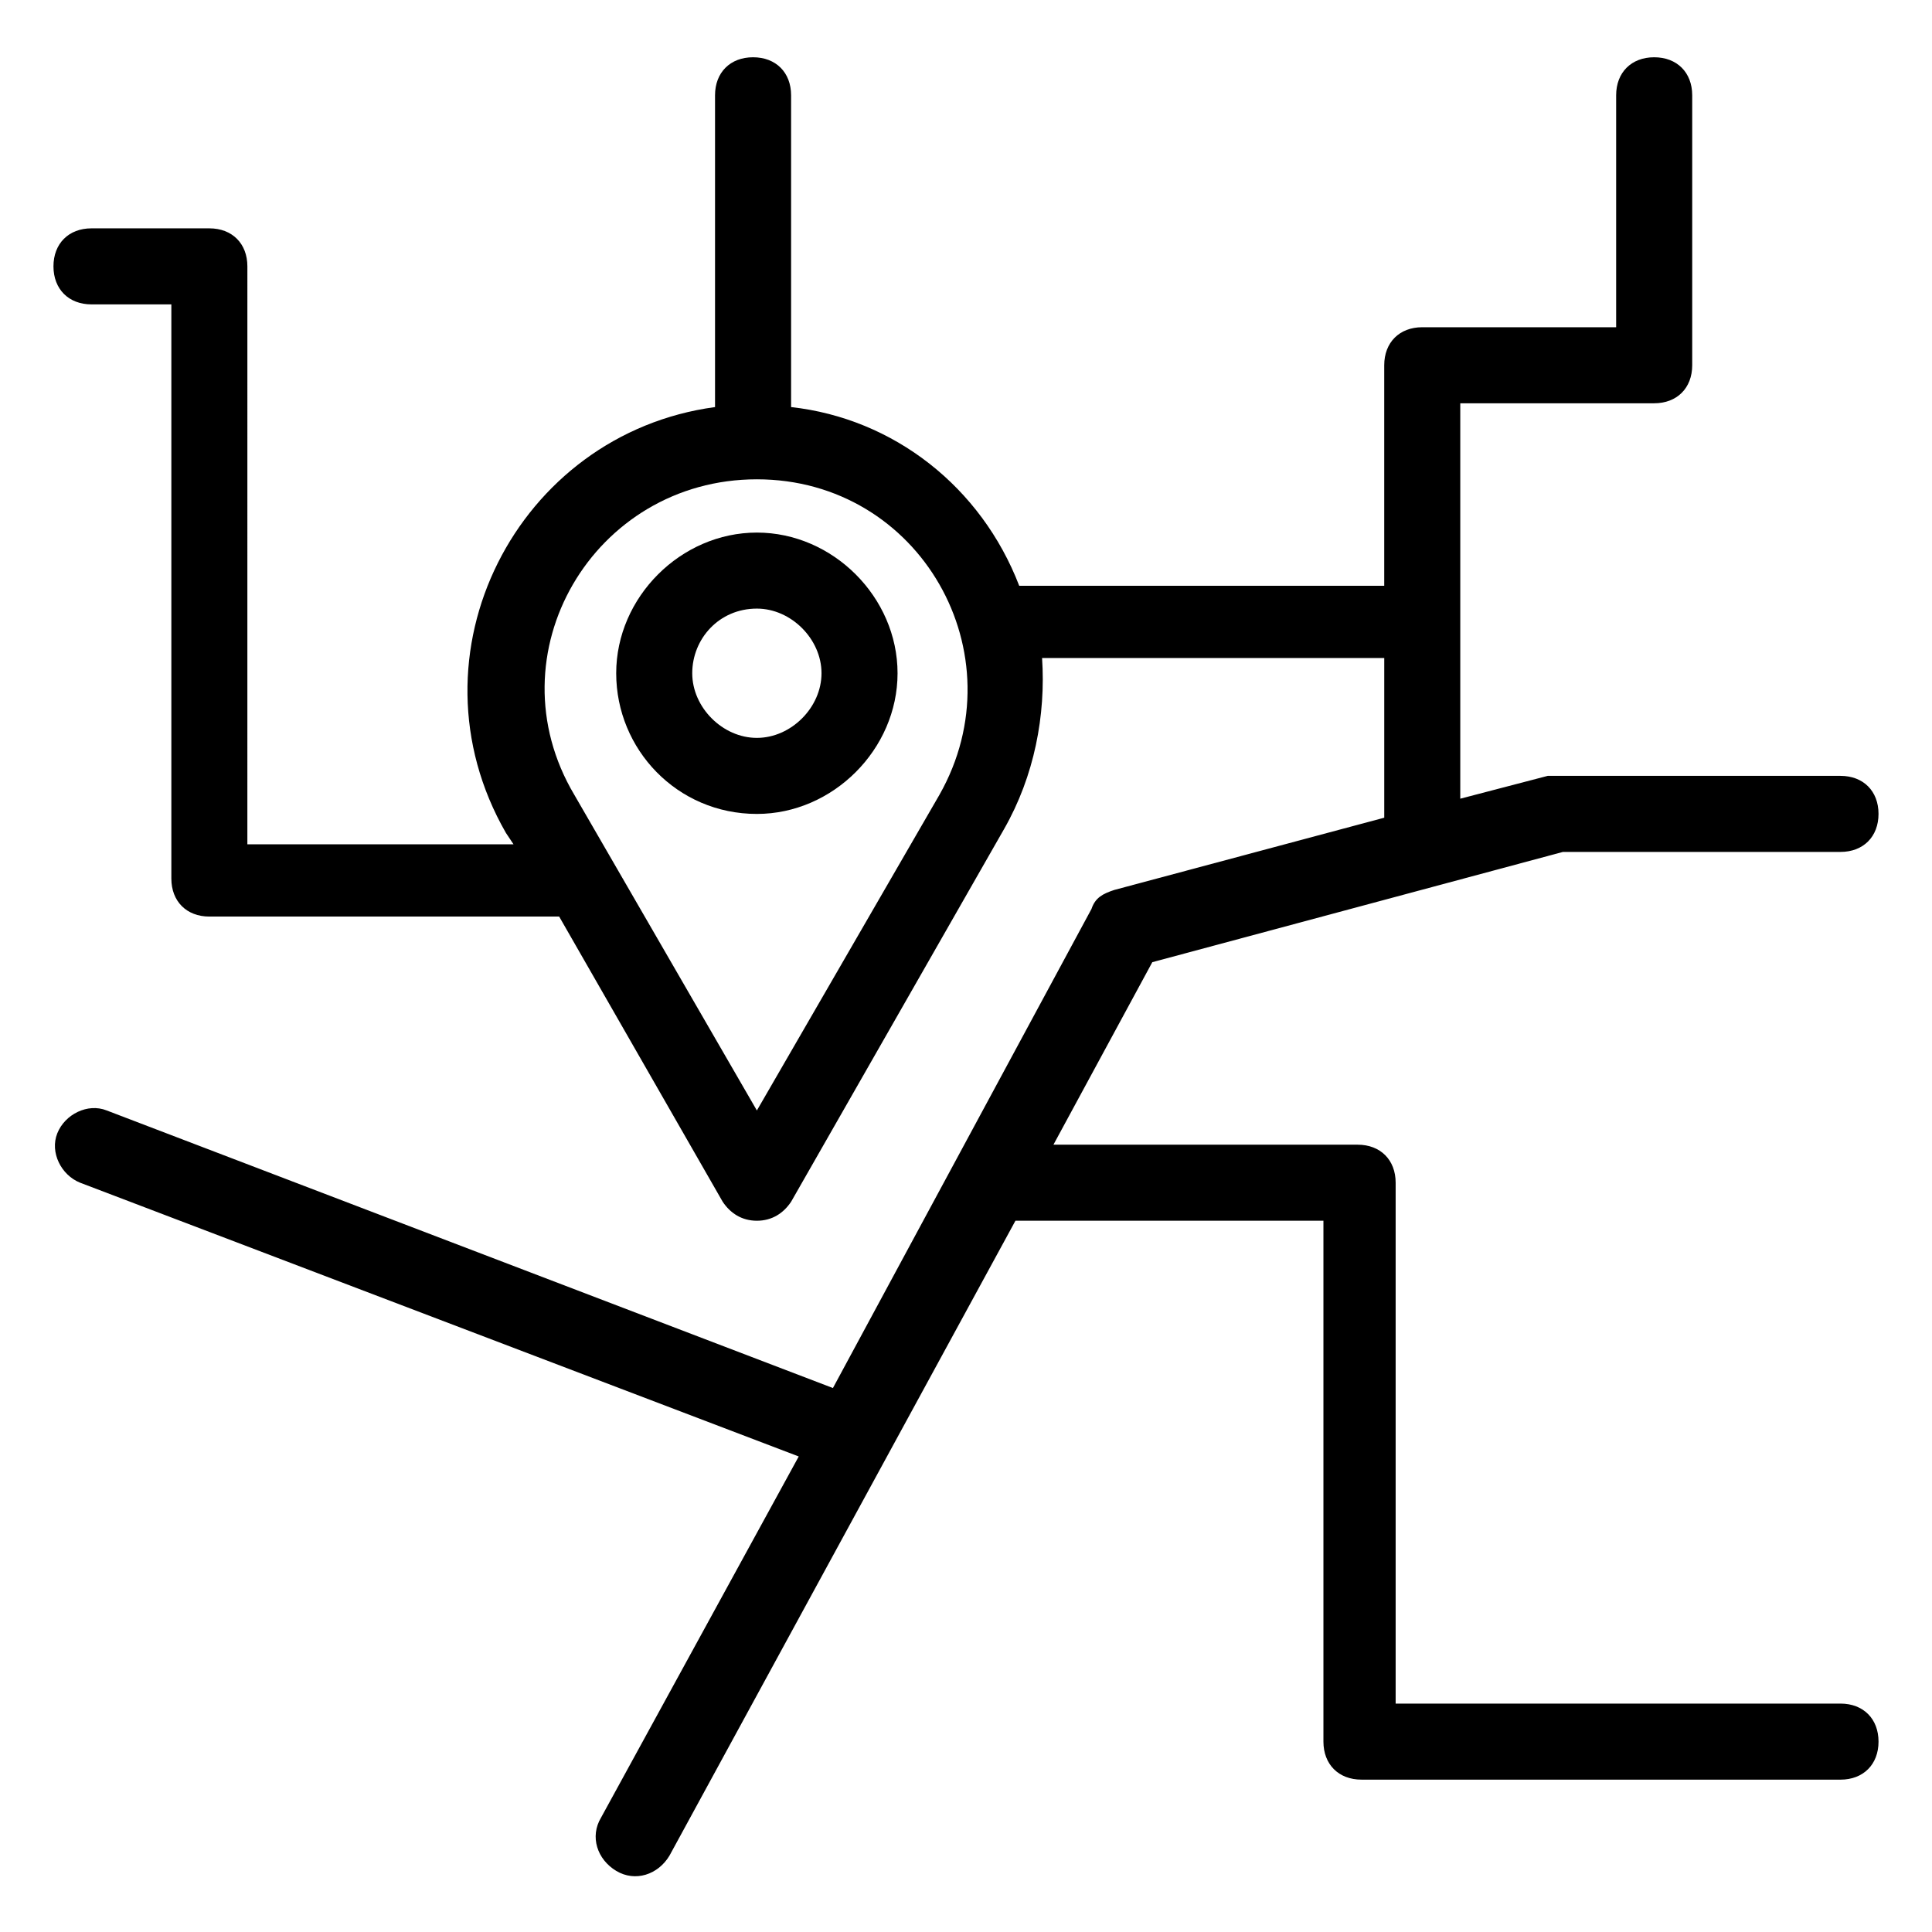
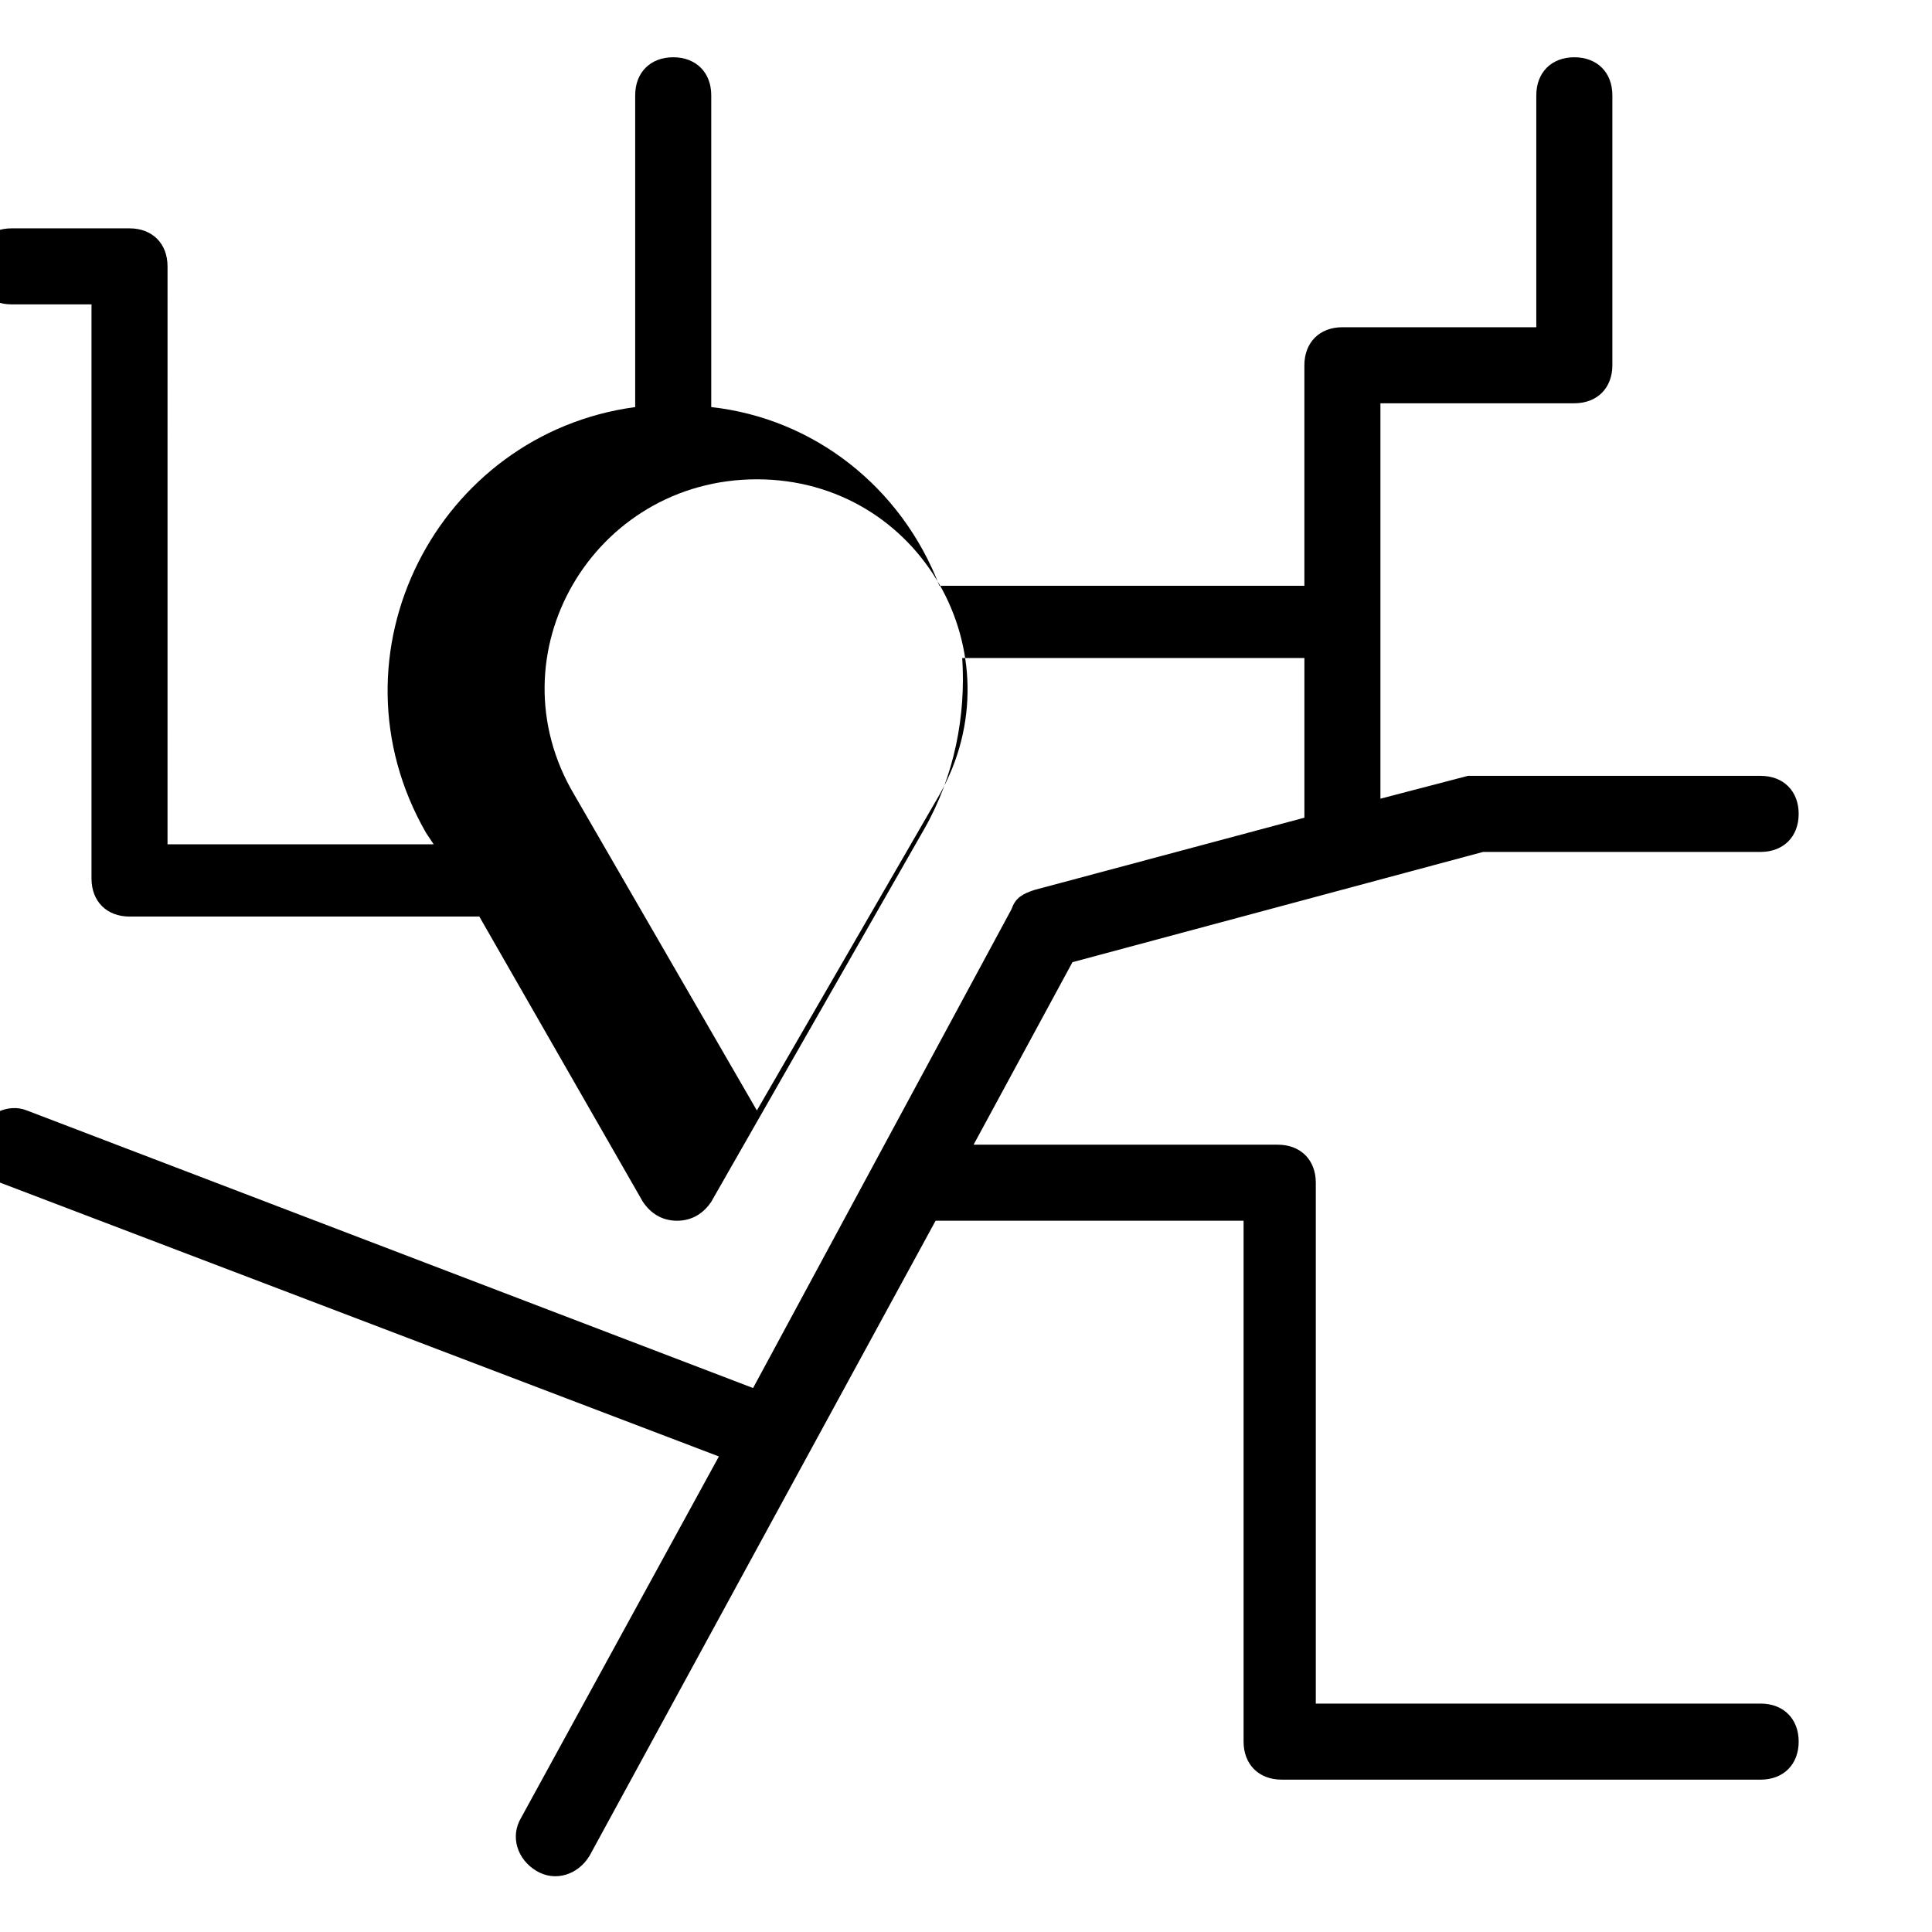
<svg xmlns="http://www.w3.org/2000/svg" fill="#000000" width="800px" height="800px" version="1.1" viewBox="144 144 512 512">
  <g>
-     <path d="m344.58 359.7c20.152 0 37.281-17.129 37.281-37.281 0-20.152-17.129-37.281-37.281-37.281s-37.281 17.129-37.281 37.281c0 20.148 16.121 37.281 37.281 37.281zm0-54.414c9.07 0 17.129 8.062 17.129 17.129 0.004 9.07-8.059 17.133-17.129 17.133s-17.129-8.062-17.129-17.129c0-9.07 7.055-17.133 17.129-17.133z" />
-     <path d="m168.25 224.67h21.16v152.15c0 6.047 4.031 10.078 10.078 10.078h92.699l43.328 75.57c2.016 3.023 5.039 5.039 9.07 5.039s7.055-2.016 9.07-5.039l56.426-98.746c8.062-14.105 11.082-30.23 10.078-45.344h90.68v42.32l-71.539 19.145c-3.023 1.008-5.039 2.016-6.047 5.039l-68.52 126.96-192.45-73.559c-5.039-2.016-11.082 1.008-13.098 6.047-2.016 5.039 1.008 11.082 6.047 13.098l190.44 72.547-52.395 95.723c-3.023 5.039-1.008 11.082 4.031 14.105 5.039 3.023 11.082 1.008 14.105-4.031l91.691-168.27h81.617v138.04c0 6.047 4.031 10.078 10.078 10.078l126.95 0.004c6.047 0 10.078-4.031 10.078-10.078s-4.031-10.078-10.078-10.078l-117.89 0.004v-138.04c0-6.047-4.031-10.078-10.078-10.078h-80.609l26.199-48.367 108.82-29.219h73.555c6.047 0 10.078-4.031 10.078-10.078s-4.031-10.078-10.078-10.078h-74.562-3.023l-23.176 6.051v-104.79h51.387c6.047 0 10.078-4.031 10.078-10.078v-71.539c0-6.047-4.031-10.078-10.078-10.078s-10.078 4.031-10.078 10.078v61.465h-51.383c-6.047 0-10.078 4.031-10.078 10.078v58.441h-96.73c-10.078-26.199-33.25-44.336-60.457-47.359v-82.625c0-6.047-4.031-10.078-10.078-10.078-6.047 0-10.078 4.031-10.078 10.078v82.625c-52.395 7.055-82.625 65.496-55.418 112.85l2.016 3.023h-70.535l0.004-153.16c0-6.047-4.031-10.078-10.078-10.078h-31.234c-6.047 0-10.078 4.031-10.078 10.078 0.004 6.043 4.031 10.074 10.078 10.074zm176.33 46.352c43.328 0 69.527 46.352 48.367 83.633l-48.367 83.633-48.367-83.633c-22.164-37.281 5.039-83.633 48.367-83.633z" />
+     <path d="m168.25 224.67v152.15c0 6.047 4.031 10.078 10.078 10.078h92.699l43.328 75.57c2.016 3.023 5.039 5.039 9.07 5.039s7.055-2.016 9.07-5.039l56.426-98.746c8.062-14.105 11.082-30.23 10.078-45.344h90.68v42.32l-71.539 19.145c-3.023 1.008-5.039 2.016-6.047 5.039l-68.52 126.96-192.45-73.559c-5.039-2.016-11.082 1.008-13.098 6.047-2.016 5.039 1.008 11.082 6.047 13.098l190.44 72.547-52.395 95.723c-3.023 5.039-1.008 11.082 4.031 14.105 5.039 3.023 11.082 1.008 14.105-4.031l91.691-168.27h81.617v138.04c0 6.047 4.031 10.078 10.078 10.078l126.95 0.004c6.047 0 10.078-4.031 10.078-10.078s-4.031-10.078-10.078-10.078l-117.89 0.004v-138.04c0-6.047-4.031-10.078-10.078-10.078h-80.609l26.199-48.367 108.82-29.219h73.555c6.047 0 10.078-4.031 10.078-10.078s-4.031-10.078-10.078-10.078h-74.562-3.023l-23.176 6.051v-104.79h51.387c6.047 0 10.078-4.031 10.078-10.078v-71.539c0-6.047-4.031-10.078-10.078-10.078s-10.078 4.031-10.078 10.078v61.465h-51.383c-6.047 0-10.078 4.031-10.078 10.078v58.441h-96.73c-10.078-26.199-33.25-44.336-60.457-47.359v-82.625c0-6.047-4.031-10.078-10.078-10.078-6.047 0-10.078 4.031-10.078 10.078v82.625c-52.395 7.055-82.625 65.496-55.418 112.85l2.016 3.023h-70.535l0.004-153.16c0-6.047-4.031-10.078-10.078-10.078h-31.234c-6.047 0-10.078 4.031-10.078 10.078 0.004 6.043 4.031 10.074 10.078 10.074zm176.33 46.352c43.328 0 69.527 46.352 48.367 83.633l-48.367 83.633-48.367-83.633c-22.164-37.281 5.039-83.633 48.367-83.633z" />
  </g>
</svg>